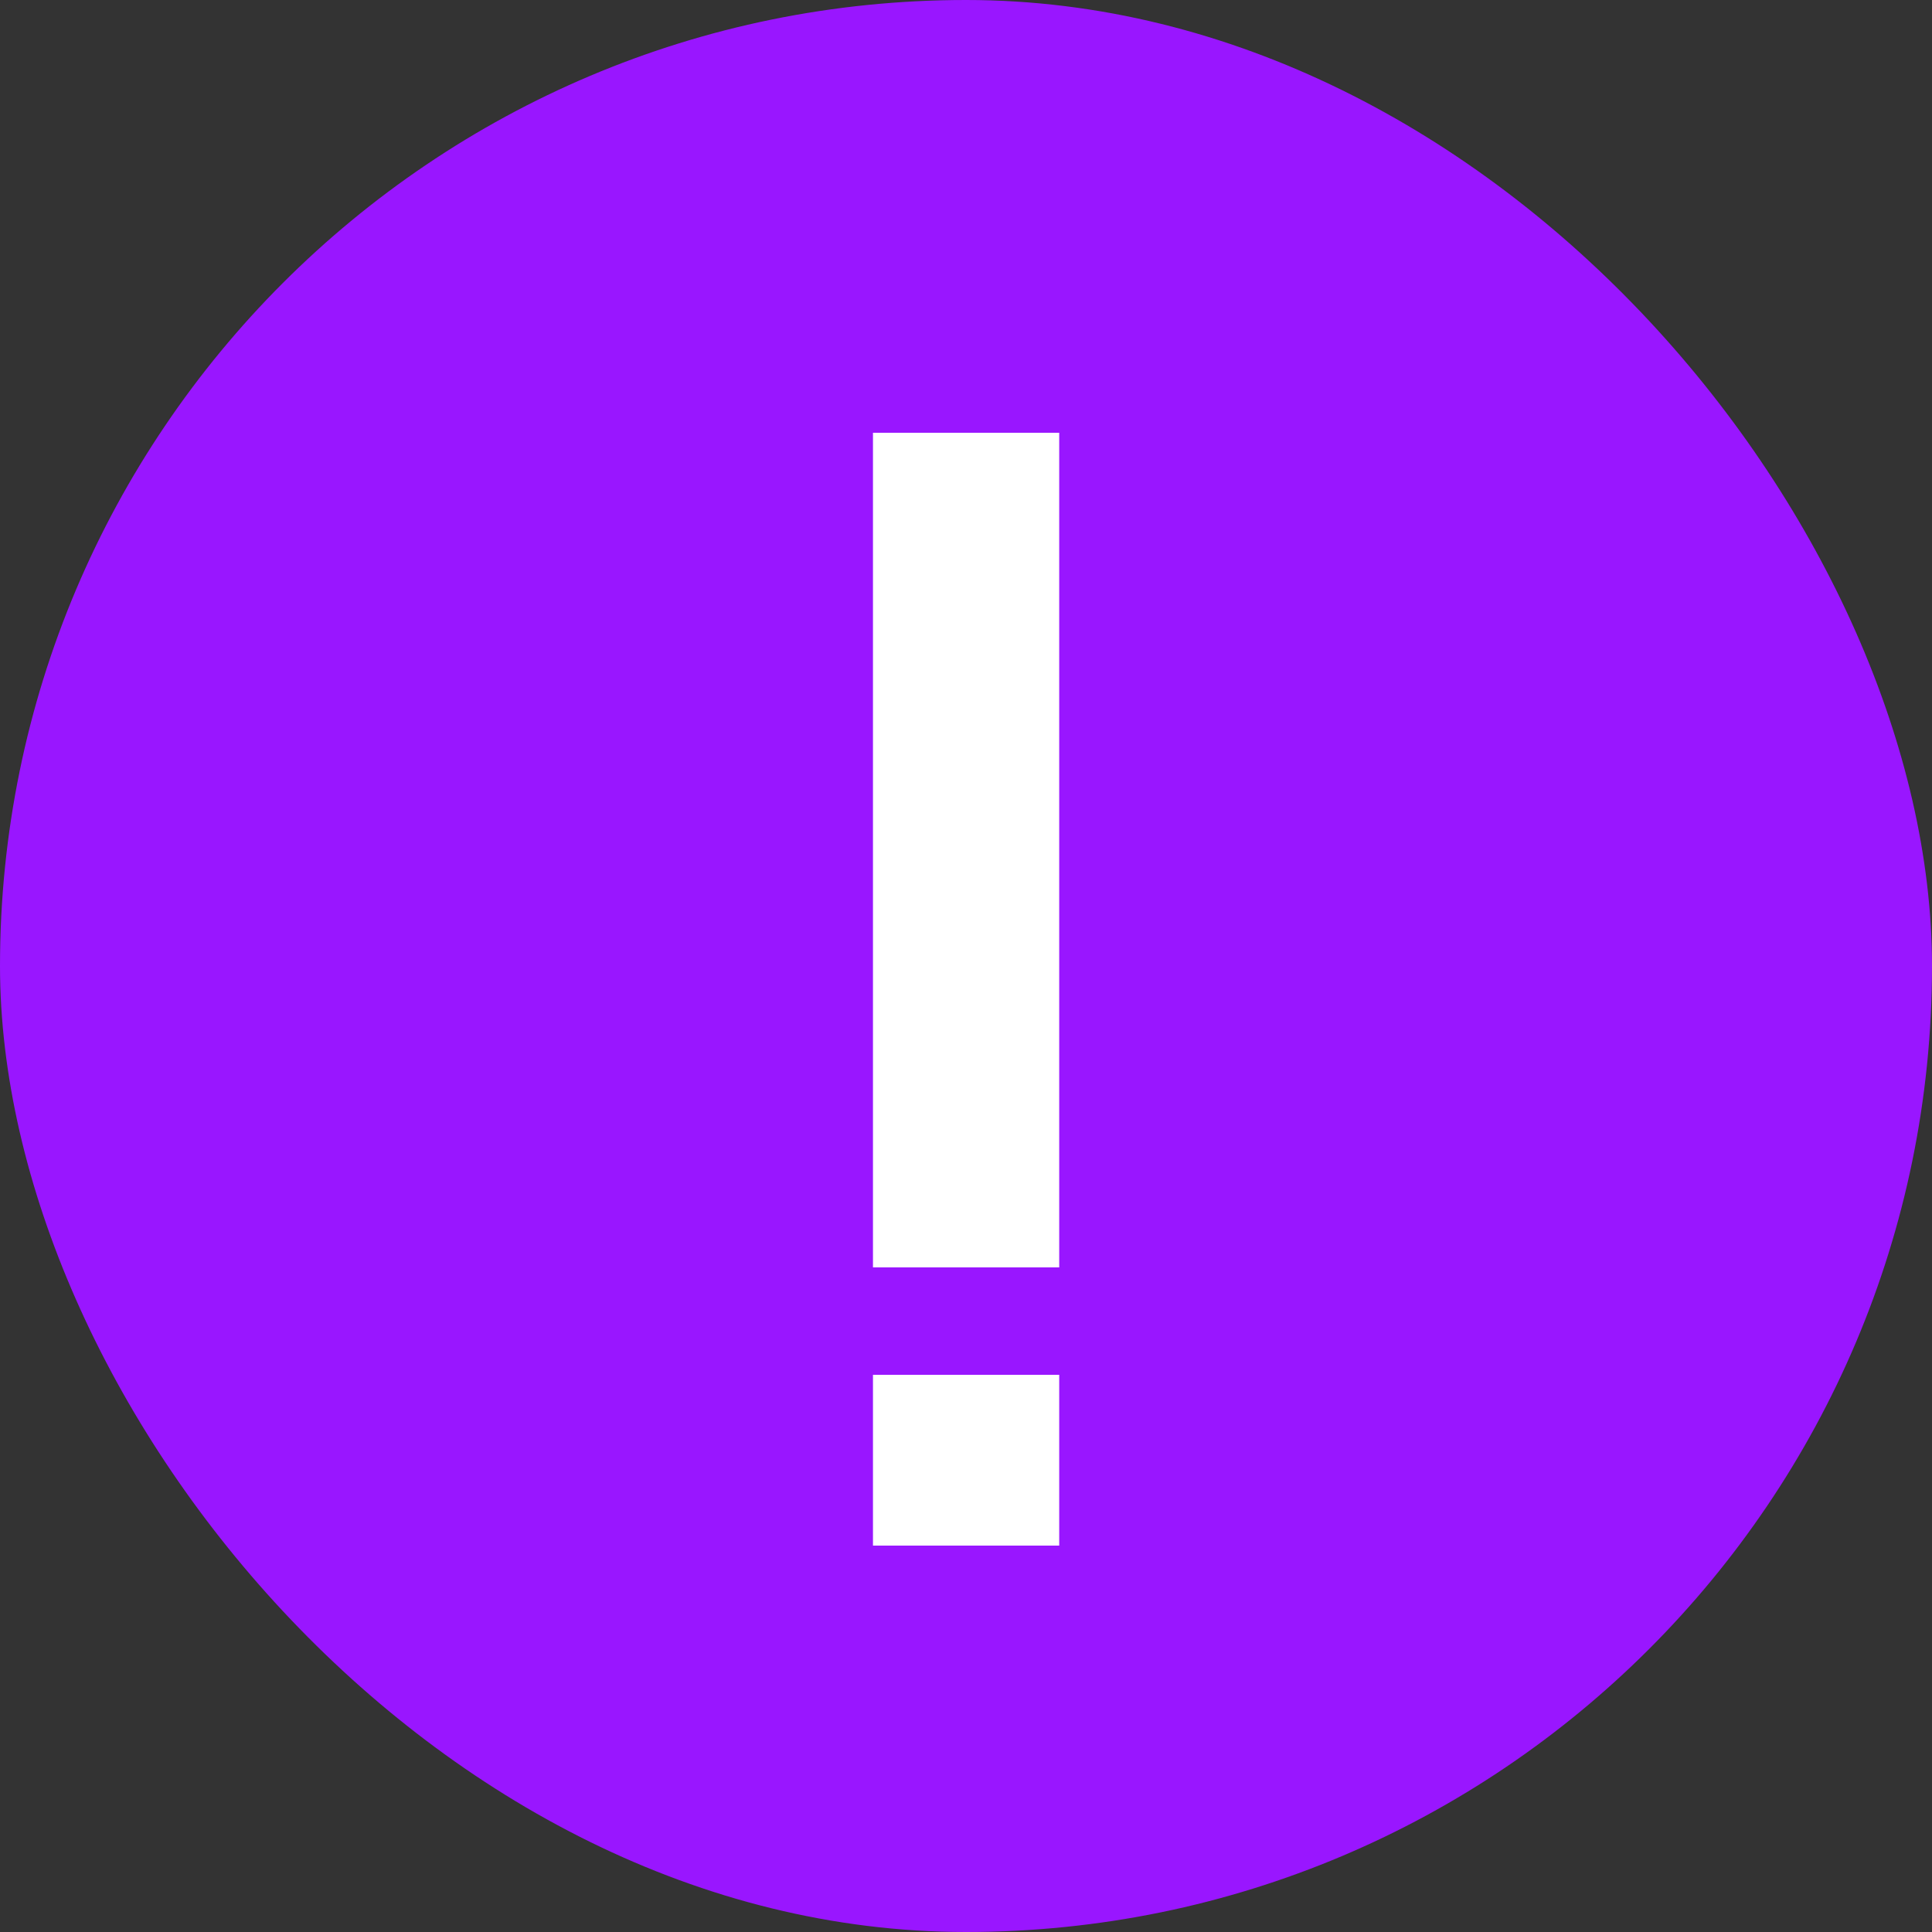
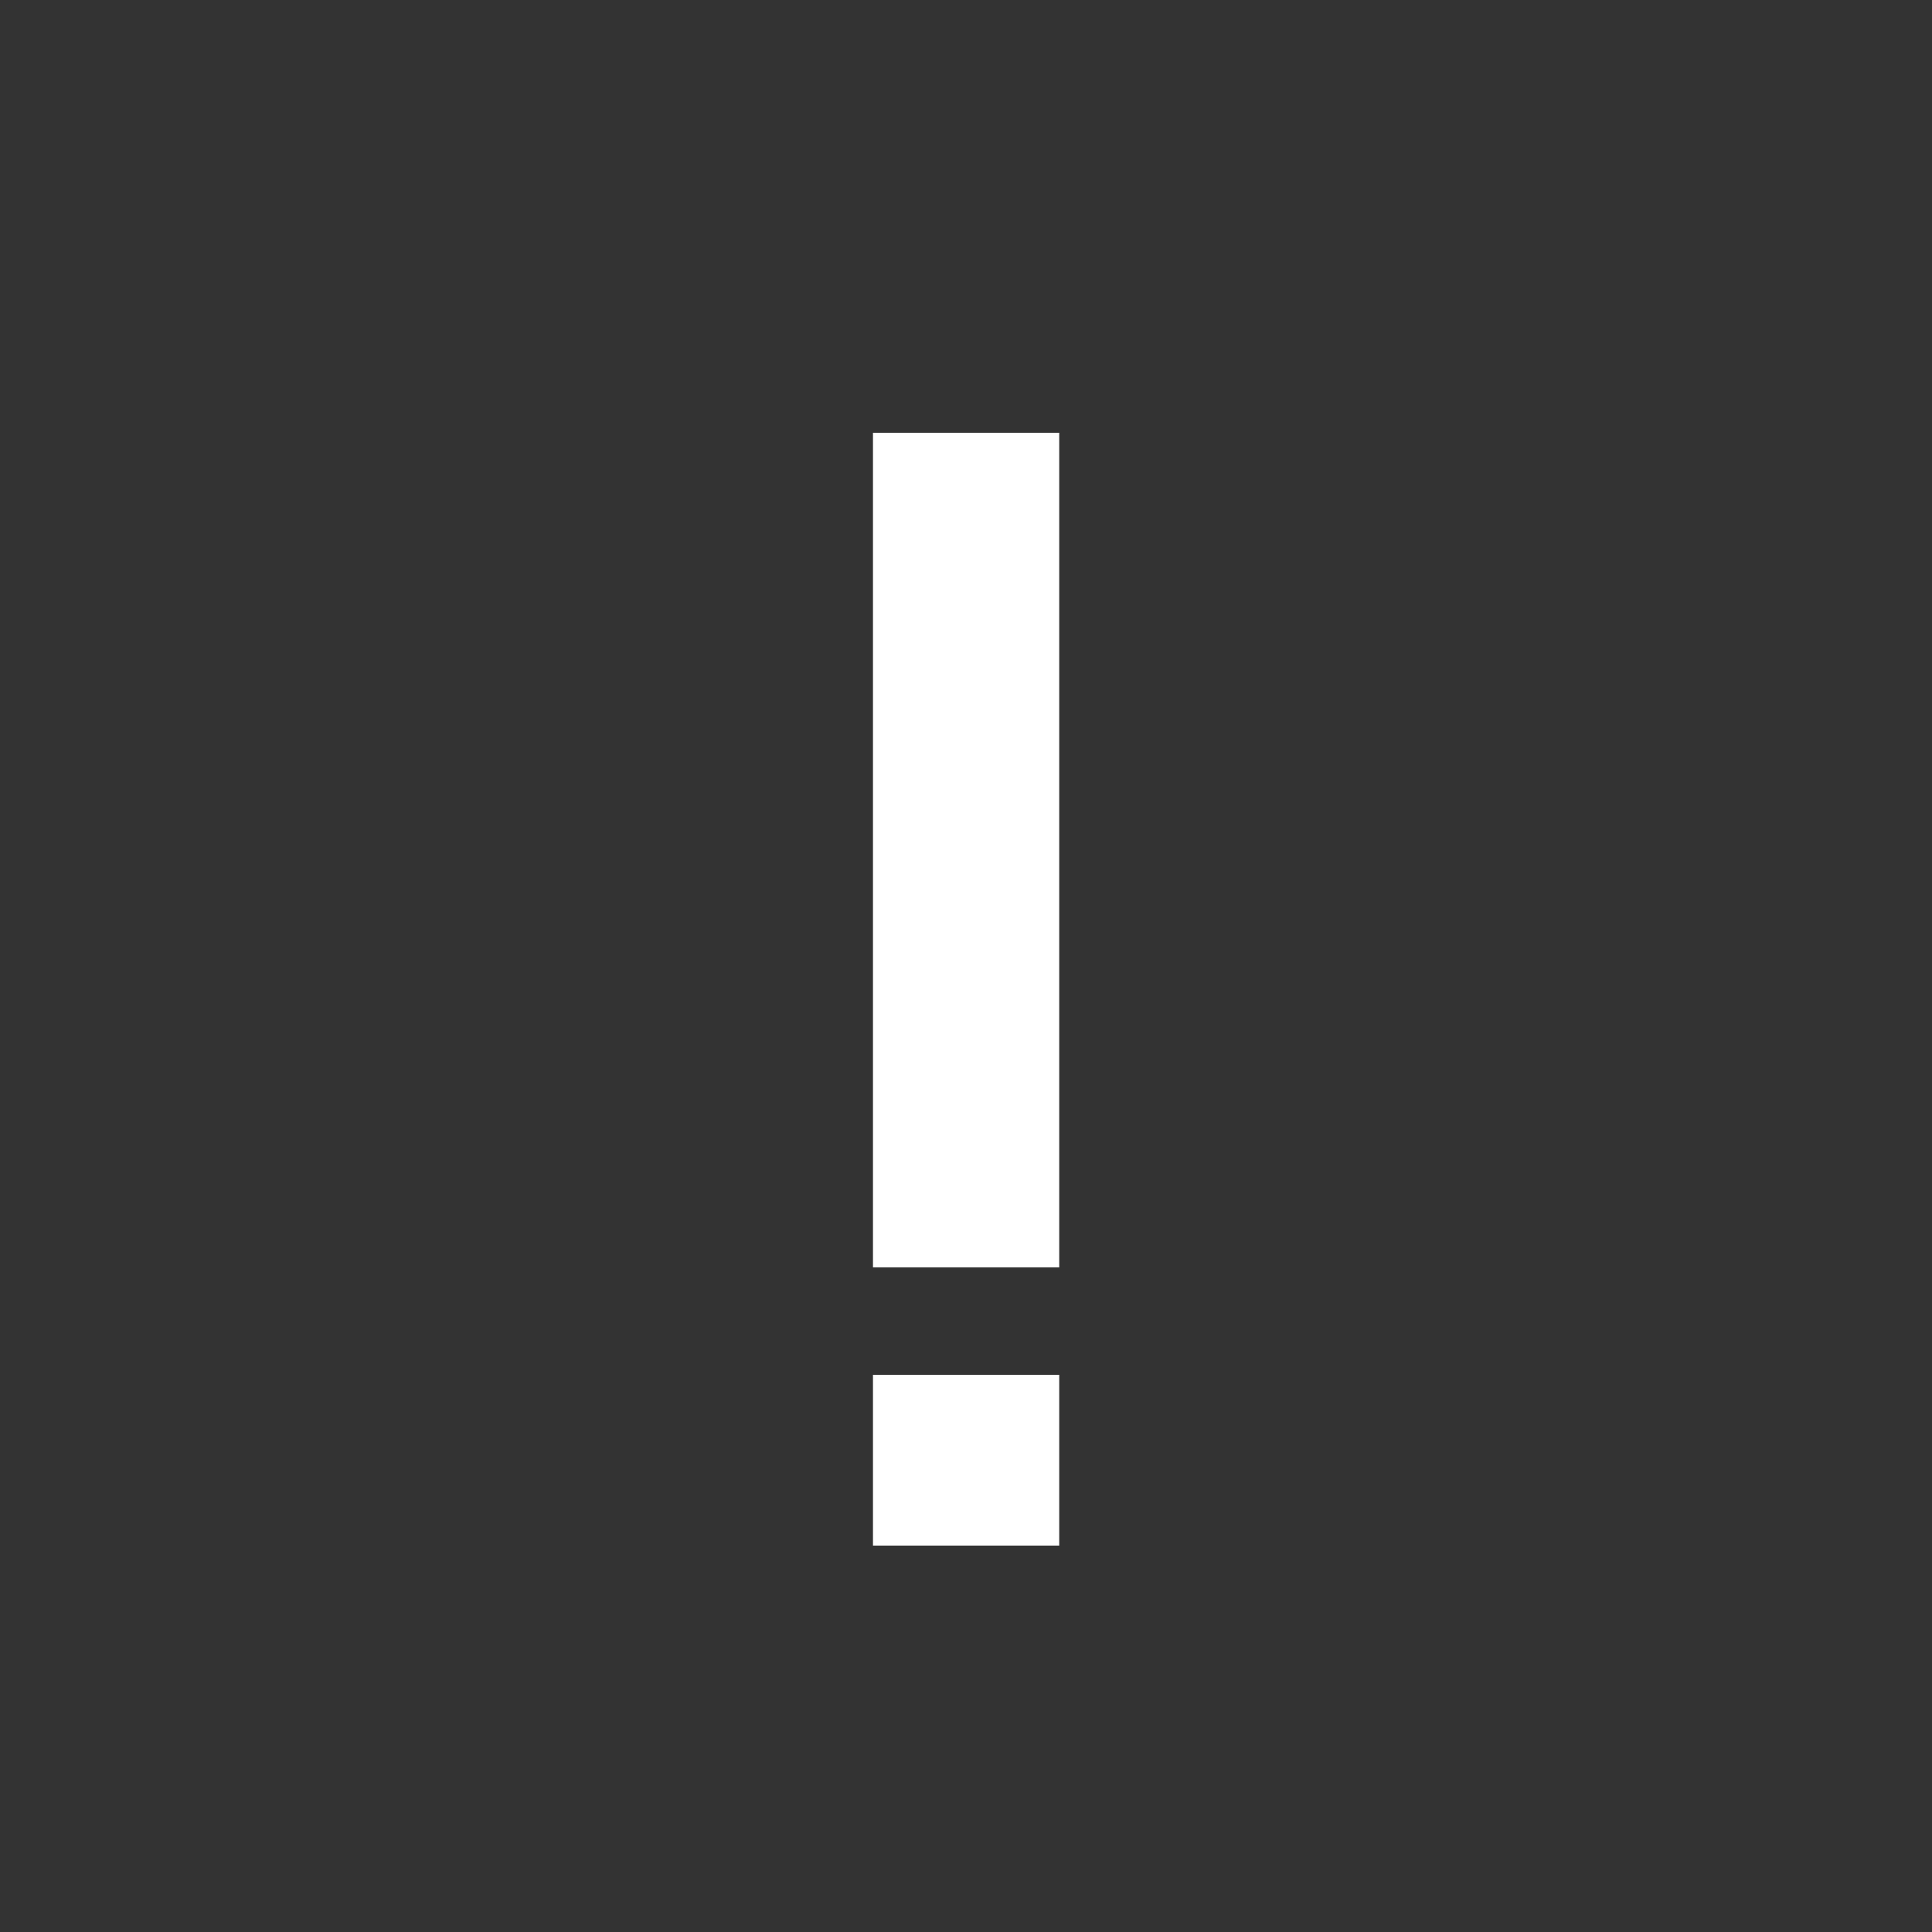
<svg xmlns="http://www.w3.org/2000/svg" width="20" height="20" viewBox="0 0 20 20" fill="none">
  <rect x="0" y="0" width="20" height="20" fill="#333333" stroke="none" />
  <g clip-path="url(#clip0_7555_786)">
-     <rect width="20" height="20" rx="10" fill="#9916FF" />
    <path d="M9.037 16V14.232H10.965V16H9.037ZM9.037 13.12V4.48H10.965V13.12H9.037Z" fill="white" />
  </g>
  <defs>
    <clipPath id="clip0_7555_786">
      <rect width="20" height="20" rx="10" fill="white" />
    </clipPath>
  </defs>
</svg>